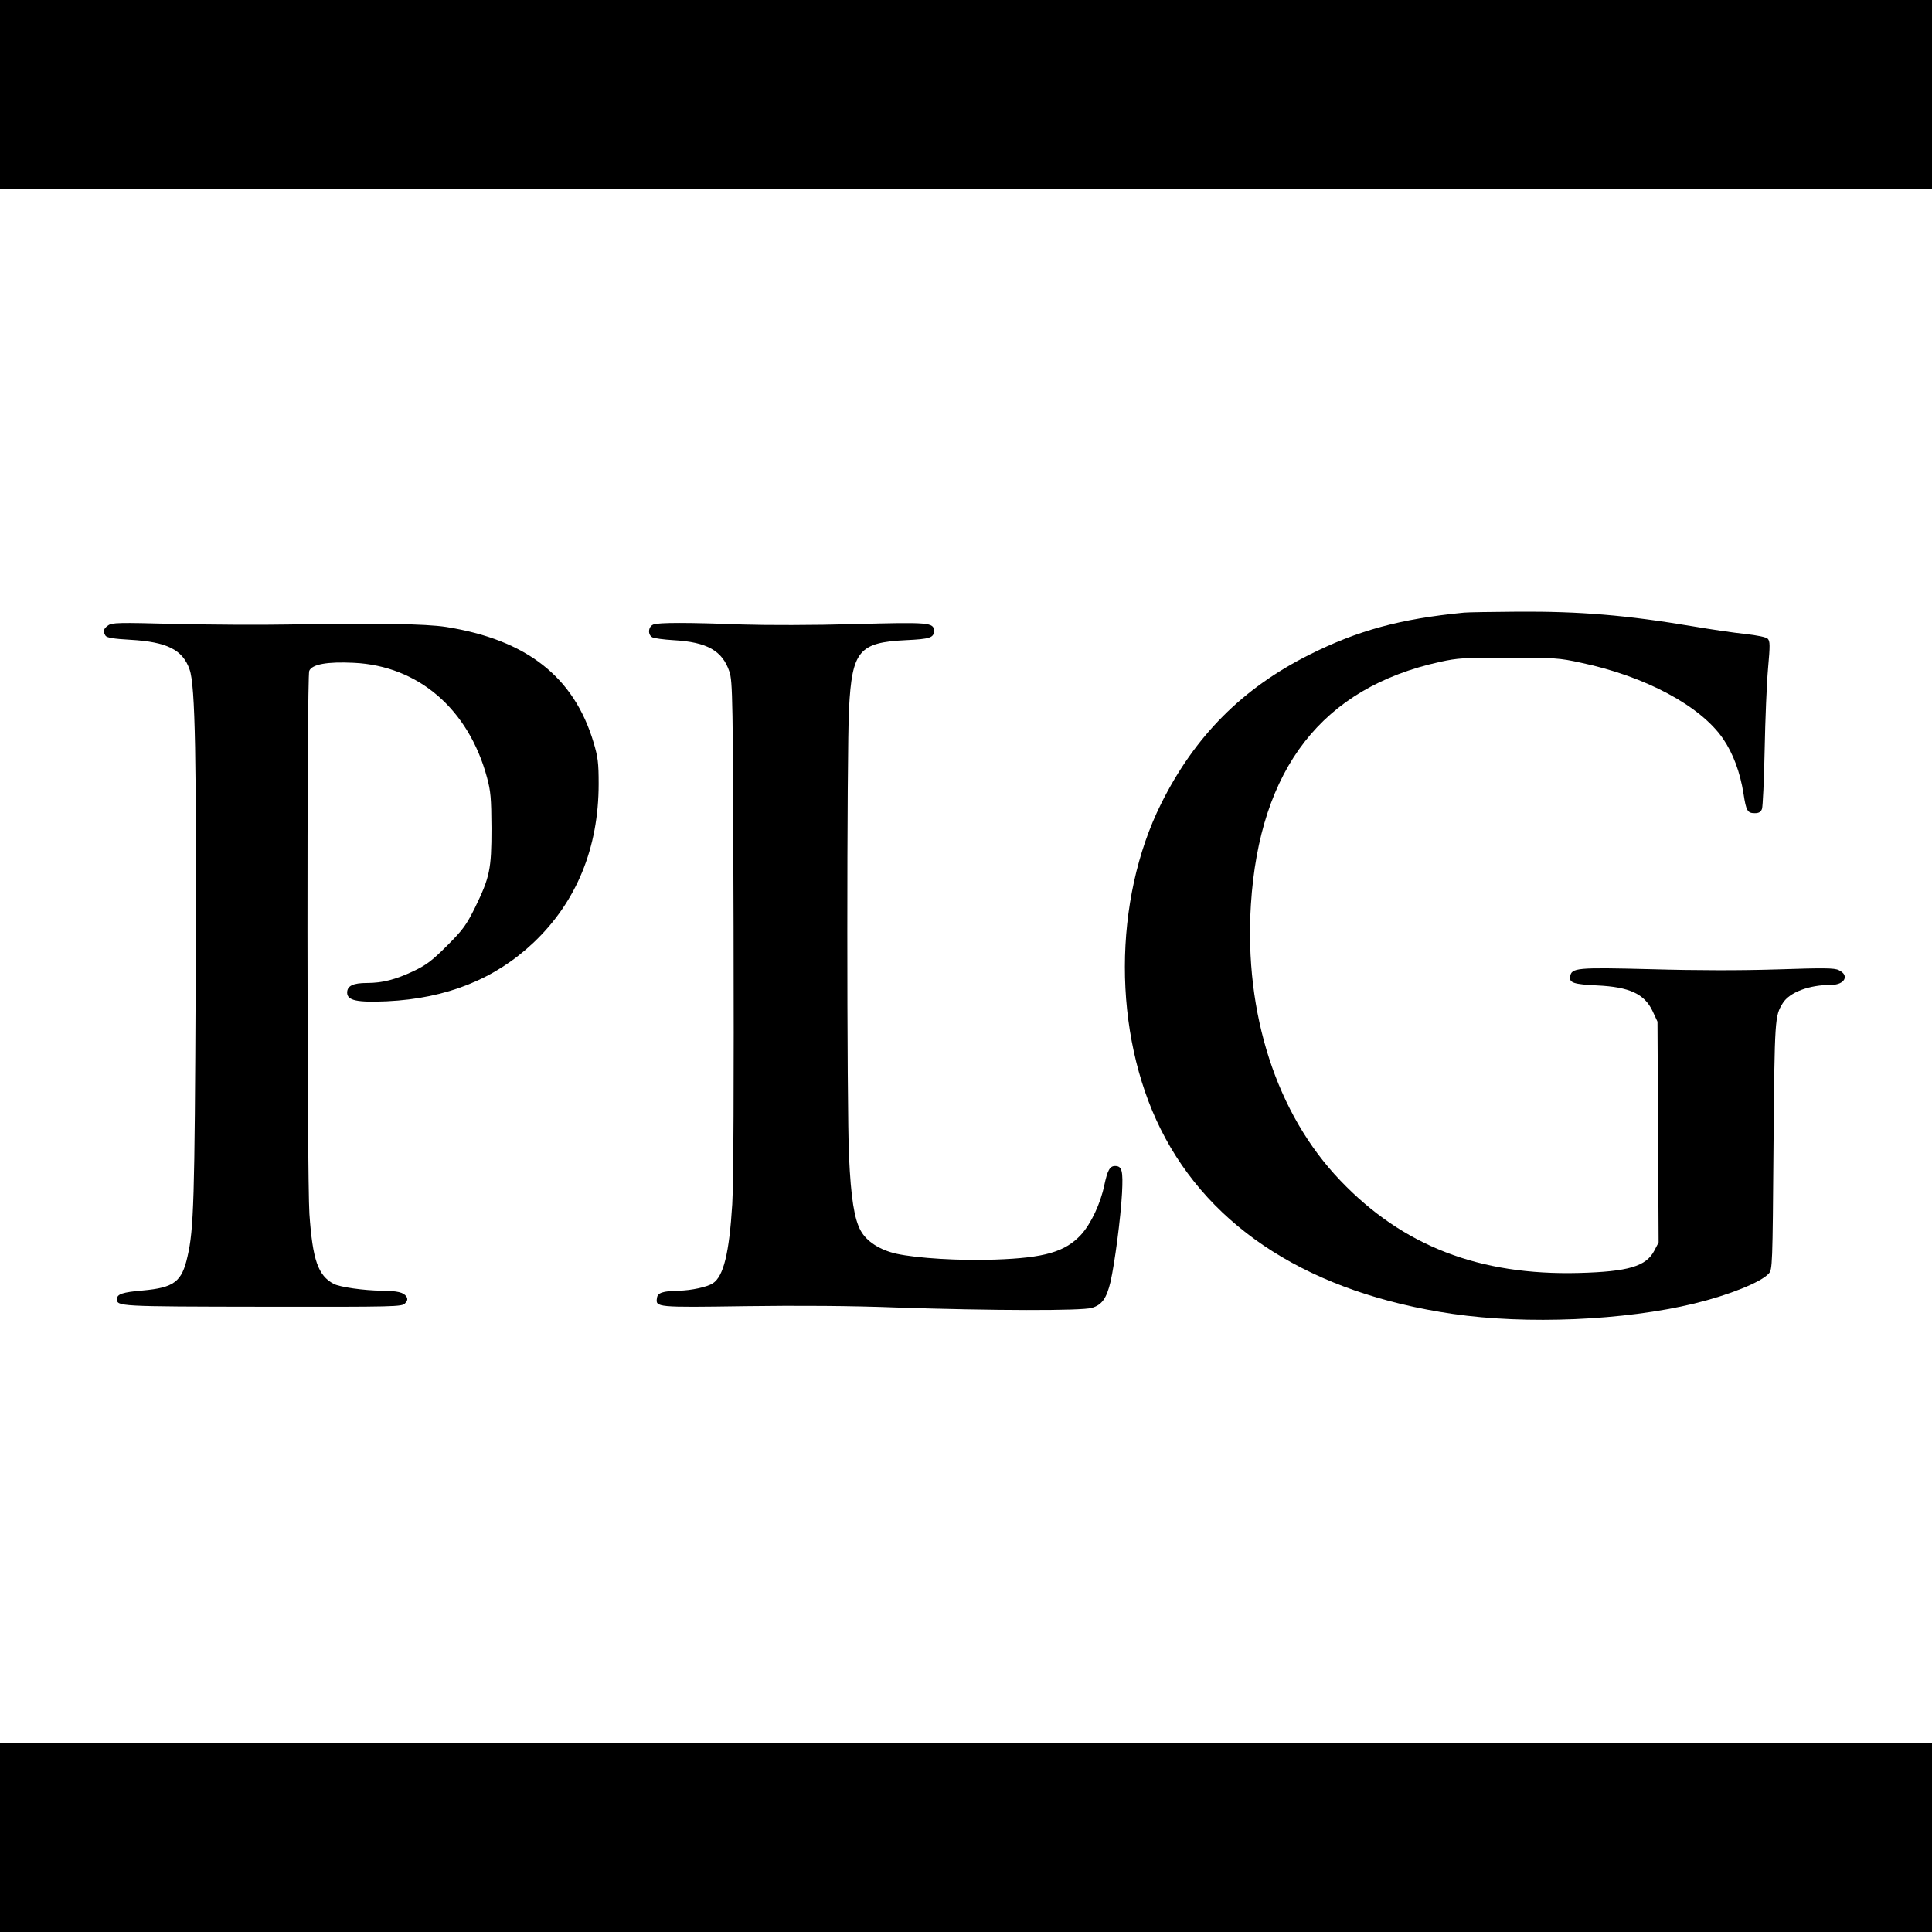
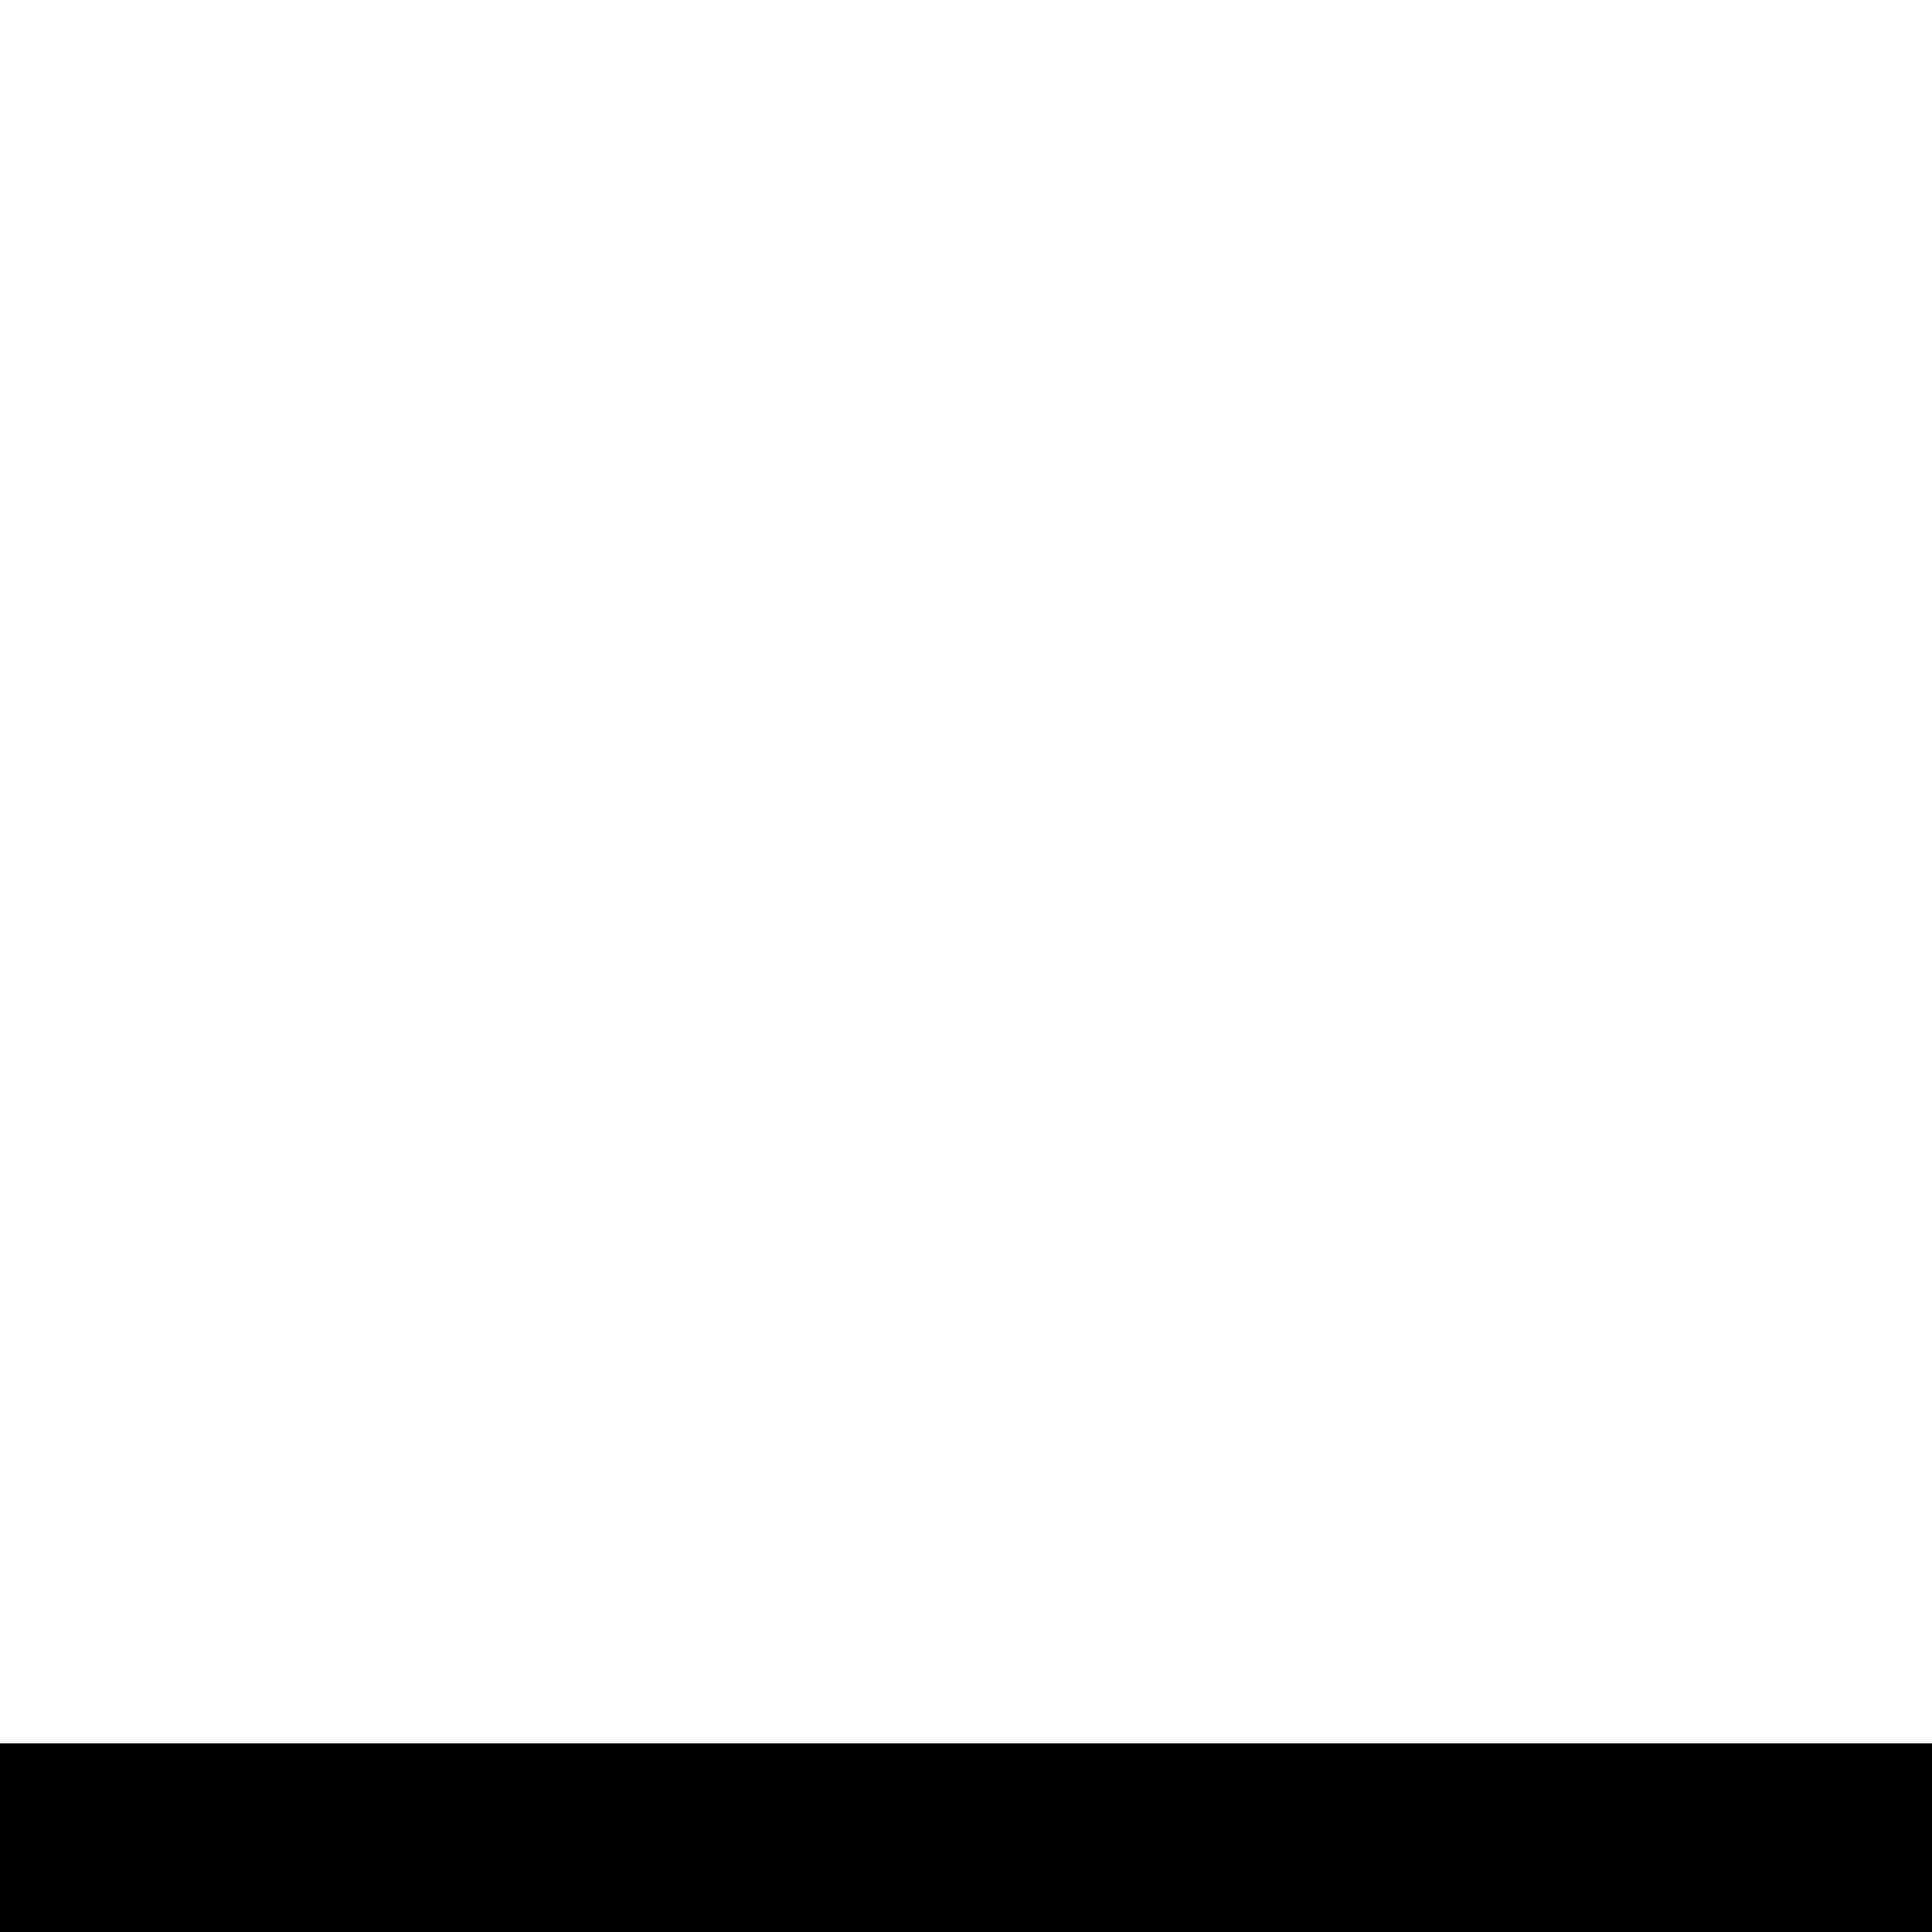
<svg xmlns="http://www.w3.org/2000/svg" version="1.0" width="1024pt" height="1024pt" viewBox="0 0 1024 1024" preserveAspectRatio="xMidYMid meet">
  <g transform="translate(0,1024) scale(0.1,-0.1)" fill="#000000" stroke="none">
-     <path d="M0 9740 l0 -500 5120 0 5120 0 0 500 0 500 -5120 0 -5120 0 0 -500z" />
-     <path d="M7760 6993 c-339 -33 -562 -94 -820 -223 -355 -178 -607 -431 -786 -790 -255 -512 -256 -1216 -2 -1725 264 -530 801 -870 1548 -979 391 -57 910 -35 1280 55 185 45 354 113 395 159 19 21 20 40 25 679 6 678 7 686 49 754 36 58 140 97 257 97 72 0 98 51 40 78 -23 12 -80 12 -325 4 -194 -6 -423 -6 -667 1 -400 10 -425 8 -432 -40 -5 -32 20 -40 143 -46 172 -8 251 -45 294 -136 l26 -56 3 -585 3 -585 -23 -44 c-43 -83 -138 -111 -398 -118 -529 -14 -935 143 -1266 490 -338 353 -510 885 -474 1462 46 723 379 1150 1003 1287 91 20 129 23 362 22 244 0 268 -1 386 -27 341 -72 633 -229 752 -403 53 -78 90 -177 108 -291 14 -91 21 -103 60 -103 21 0 32 6 38 23 4 12 11 153 14 312 3 160 11 354 18 433 11 122 11 144 -2 157 -8 8 -56 18 -119 25 -58 6 -181 24 -275 40 -356 60 -601 80 -930 78 -137 -1 -266 -3 -285 -5z" />
-     <path d="M573 6925 c-25 -17 -28 -32 -14 -54 7 -11 43 -17 133 -22 193 -11 277 -53 313 -158 30 -84 37 -461 32 -1671 -5 -1144 -10 -1296 -43 -1439 -30 -135 -71 -166 -239 -181 -105 -9 -135 -19 -135 -45 0 -39 4 -40 771 -41 713 -1 739 0 756 18 13 14 15 23 7 36 -15 22 -46 30 -131 31 -95 1 -221 19 -254 36 -83 44 -112 126 -129 371 -13 194 -14 2843 -1 2878 14 35 95 50 236 43 342 -16 608 -245 706 -607 20 -74 23 -109 24 -270 0 -218 -9 -259 -87 -420 -46 -92 -63 -117 -147 -201 -81 -81 -110 -103 -181 -137 -94 -44 -163 -62 -245 -62 -73 0 -105 -15 -105 -51 0 -42 52 -53 211 -46 316 15 573 118 777 311 228 216 345 503 345 841 0 112 -4 143 -27 220 -104 348 -355 544 -781 612 -110 17 -371 21 -835 13 -151 -3 -423 -1 -605 3 -297 8 -332 7 -352 -8z" />
-     <path d="M3463 6930 c-28 -11 -31 -55 -5 -68 9 -5 60 -12 112 -15 178 -10 259 -56 296 -167 17 -52 19 -127 22 -1350 2 -833 0 -1358 -7 -1473 -16 -259 -46 -382 -103 -419 -29 -19 -114 -38 -181 -39 -85 -2 -112 -11 -115 -39 -8 -49 -3 -50 467 -43 280 4 567 2 801 -7 513 -17 983 -18 1037 -2 54 16 78 51 99 138 22 97 54 339 61 471 6 118 0 143 -37 143 -28 0 -40 -23 -57 -102 -20 -97 -71 -205 -123 -262 -84 -91 -193 -123 -455 -132 -189 -7 -414 7 -524 31 -88 20 -158 65 -189 122 -34 61 -52 174 -62 393 -12 248 -12 2149 0 2375 16 305 53 350 300 362 129 6 150 13 150 49 0 45 -24 47 -425 36 -214 -6 -463 -6 -590 -2 -289 11 -445 11 -472 0z" />
    <path d="M0 500 l0 -500 5120 0 5120 0 0 500 0 500 -5120 0 -5120 0 0 -500z" />
  </g>
</svg>